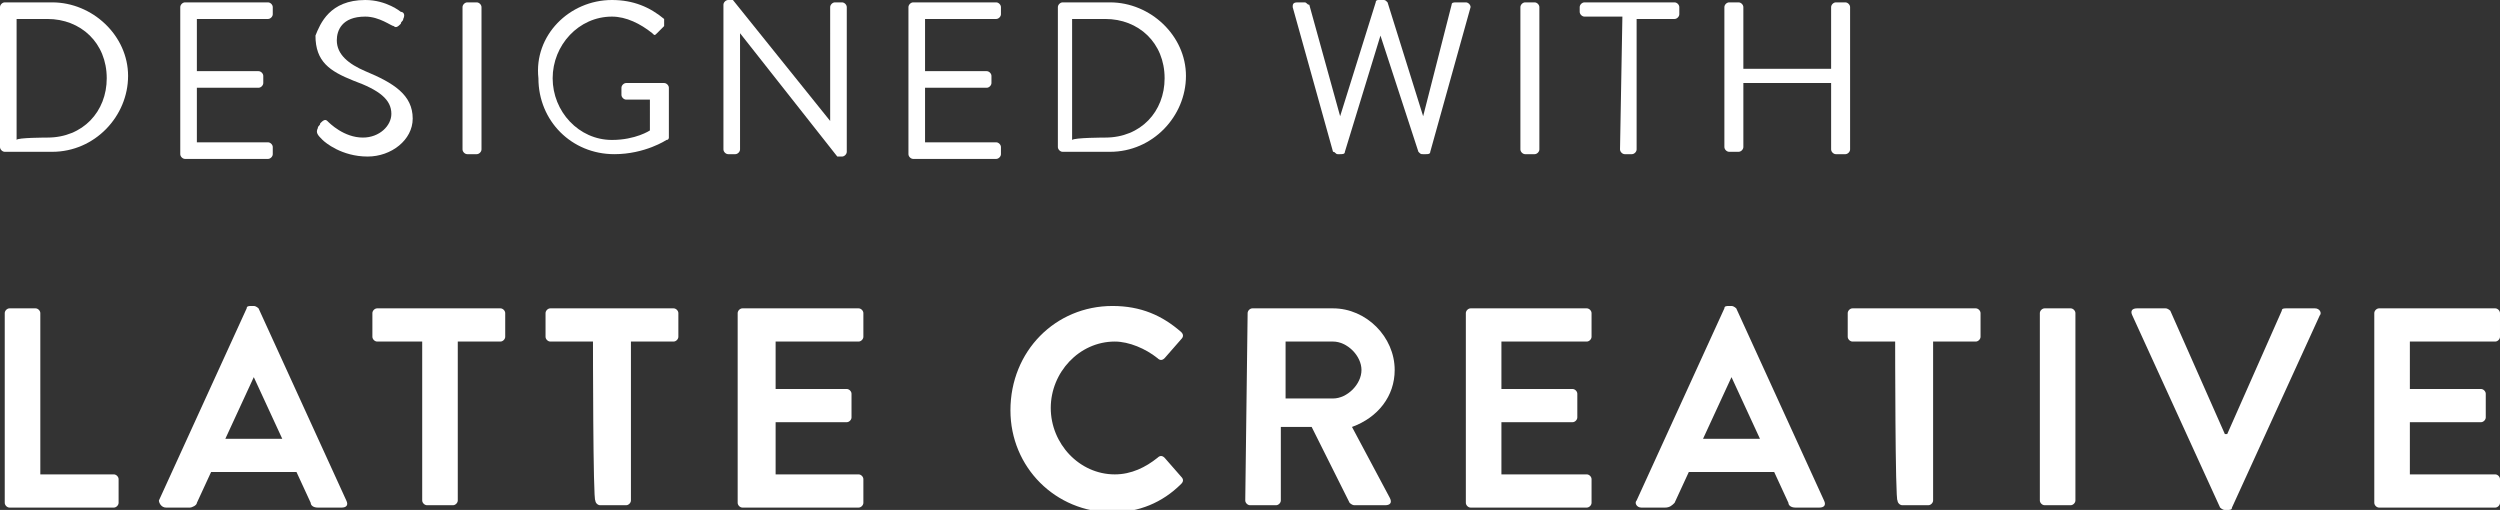
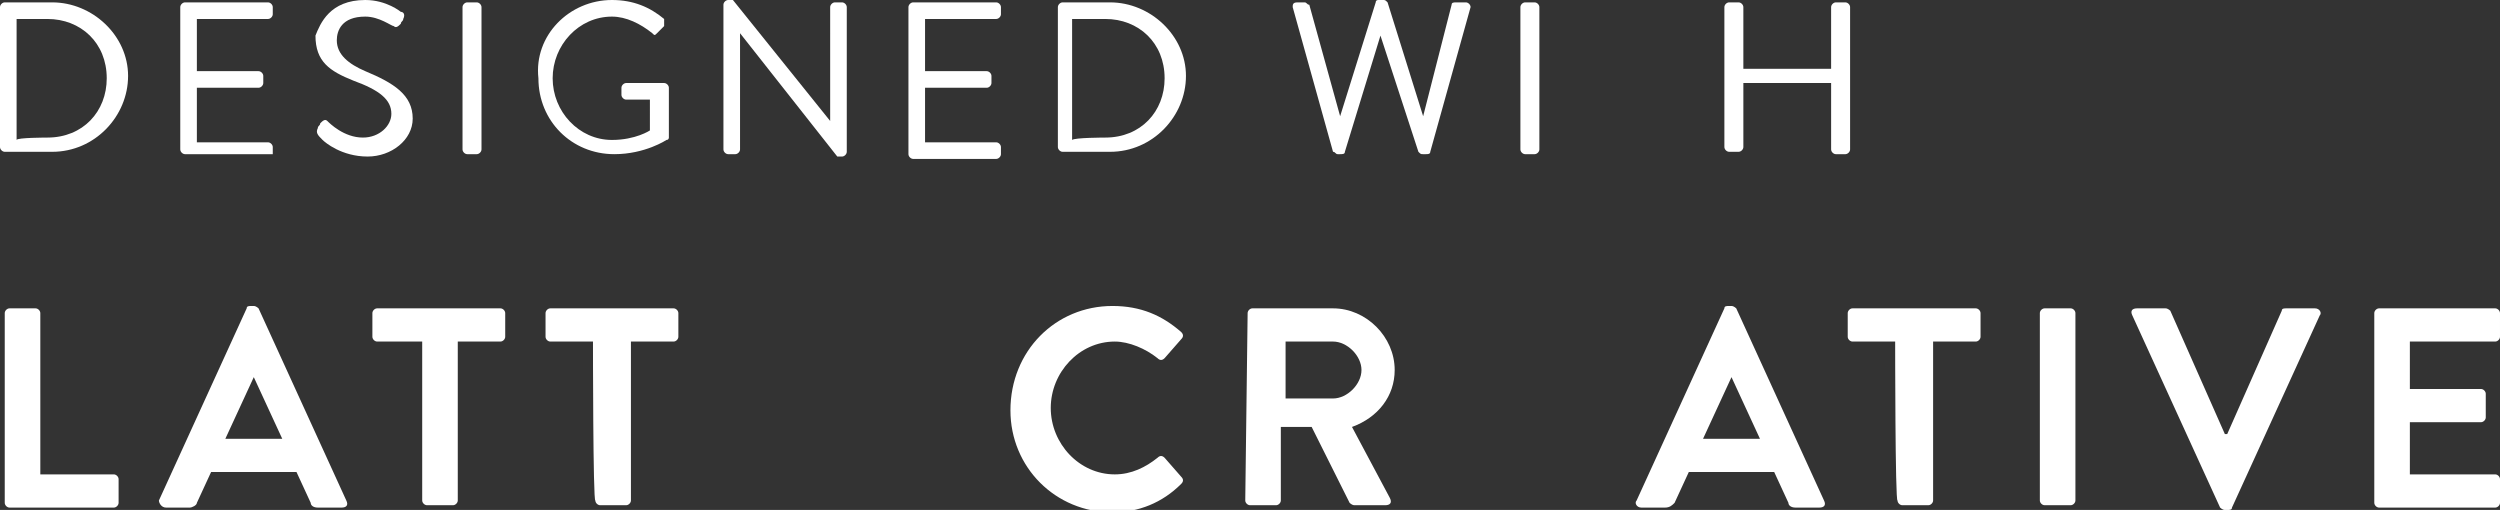
<svg xmlns="http://www.w3.org/2000/svg" version="1.1" id="Layer_1" x="0px" y="0px" viewBox="0 0 105.4 21.5" style="enable-background:new 0 0 105.4 21.5;" xml:space="preserve">
  <rect x="0" y="0" width="105.4" height="21.5" fill="#333333" stroke="none" />
  <style type="text/css">
	.st0{fill:#FFFFFF;}
</style>
  <g>
    <path class="st0" d="M0.2,13.2c0-0.1,0.1-0.2,0.2-0.2h1.1c0.1,0,0.2,0.1,0.2,0.2V20h3.1C4.9,20,5,20.1,5,20.2v1   c0,0.1-0.1,0.2-0.2,0.2H0.4c-0.1,0-0.2-0.1-0.2-0.2L0.2,13.2L0.2,13.2z" />
    <path class="st0" d="M6.7,21.1l3.7-8.1c0-0.1,0.1-0.1,0.2-0.1h0.1c0.1,0,0.2,0.1,0.2,0.1l3.7,8.1c0.1,0.2,0,0.3-0.2,0.3h-1   c-0.2,0-0.3-0.1-0.3-0.2l-0.6-1.3H8.9l-0.6,1.3c0,0.1-0.2,0.2-0.3,0.2h-1C6.8,21.4,6.7,21.2,6.7,21.1z M11.9,18.5l-1.2-2.6h0   l-1.2,2.6H11.9z" />
    <path class="st0" d="M17.7,14.4h-1.8c-0.1,0-0.2-0.1-0.2-0.2v-1c0-0.1,0.1-0.2,0.2-0.2h5.2c0.1,0,0.2,0.1,0.2,0.2v1   c0,0.1-0.1,0.2-0.2,0.2h-1.8v6.7c0,0.1-0.1,0.2-0.2,0.2h-1.1c-0.1,0-0.2-0.1-0.2-0.2V14.4z" />
    <path class="st0" d="M25,14.4h-1.8c-0.1,0-0.2-0.1-0.2-0.2v-1c0-0.1,0.1-0.2,0.2-0.2h5.2c0.1,0,0.2,0.1,0.2,0.2v1   c0,0.1-0.1,0.2-0.2,0.2h-1.8v6.7c0,0.1-0.1,0.2-0.2,0.2h-1.1c-0.1,0-0.2-0.1-0.2-0.2C25,21.2,25,14.4,25,14.4z" />
-     <path class="st0" d="M31.1,13.2c0-0.1,0.1-0.2,0.2-0.2h4.9c0.1,0,0.2,0.1,0.2,0.2v1c0,0.1-0.1,0.2-0.2,0.2h-3.5v2h3   c0.1,0,0.2,0.1,0.2,0.2v1c0,0.1-0.1,0.2-0.2,0.2h-3V20h3.5c0.1,0,0.2,0.1,0.2,0.2v1c0,0.1-0.1,0.2-0.2,0.2h-4.9   c-0.1,0-0.2-0.1-0.2-0.2C31.1,21.2,31.1,13.2,31.1,13.2z" />
    <path class="st0" d="M46.9,12.9c1.2,0,2.1,0.4,2.9,1.1c0.1,0.1,0.1,0.2,0,0.3l-0.7,0.8c-0.1,0.1-0.2,0.1-0.3,0   c-0.5-0.4-1.2-0.7-1.8-0.7c-1.5,0-2.7,1.3-2.7,2.8c0,1.5,1.2,2.8,2.7,2.8c0.7,0,1.3-0.3,1.8-0.7c0.1-0.1,0.2-0.1,0.3,0l0.7,0.8   c0.1,0.1,0.1,0.2,0,0.3c-0.8,0.8-1.8,1.2-2.9,1.2c-2.4,0-4.3-1.9-4.3-4.3C42.6,14.8,44.5,12.9,46.9,12.9z" />
    <path class="st0" d="M52.6,13.2c0-0.1,0.1-0.2,0.2-0.2h3.4c1.4,0,2.6,1.2,2.6,2.6c0,1.1-0.7,2-1.8,2.4l1.6,3c0.1,0.2,0,0.3-0.2,0.3   h-1.3c-0.1,0-0.2-0.1-0.2-0.1l-1.6-3.2h-1.3v3.1c0,0.1-0.1,0.2-0.2,0.2h-1.1c-0.1,0-0.2-0.1-0.2-0.2L52.6,13.2L52.6,13.2z    M56.2,16.8c0.6,0,1.2-0.6,1.2-1.2c0-0.6-0.6-1.2-1.2-1.2h-2v2.4C54.2,16.8,56.2,16.8,56.2,16.8z" />
-     <path class="st0" d="M61.8,13.2c0-0.1,0.1-0.2,0.2-0.2h4.9c0.1,0,0.2,0.1,0.2,0.2v1c0,0.1-0.1,0.2-0.2,0.2h-3.6v2h3   c0.1,0,0.2,0.1,0.2,0.2v1c0,0.1-0.1,0.2-0.2,0.2h-3V20h3.6c0.1,0,0.2,0.1,0.2,0.2v1c0,0.1-0.1,0.2-0.2,0.2H62   c-0.1,0-0.2-0.1-0.2-0.2V13.2z" />
    <path class="st0" d="M69,21.1l3.7-8.1c0-0.1,0.1-0.1,0.2-0.1H73c0.1,0,0.2,0.1,0.2,0.1l3.7,8.1c0.1,0.2,0,0.3-0.2,0.3h-1   c-0.2,0-0.3-0.1-0.3-0.2l-0.6-1.3h-3.6l-0.6,1.3c-0.1,0.1-0.2,0.2-0.4,0.2h-1C69,21.4,68.9,21.2,69,21.1z M74.2,18.5L73,15.9h0   l-1.2,2.6H74.2z" />
    <path class="st0" d="M79.9,14.4h-1.8c-0.1,0-0.2-0.1-0.2-0.2v-1c0-0.1,0.1-0.2,0.2-0.2h5.2c0.1,0,0.2,0.1,0.2,0.2v1   c0,0.1-0.1,0.2-0.2,0.2h-1.8v6.7c0,0.1-0.1,0.2-0.2,0.2h-1.1c-0.1,0-0.2-0.1-0.2-0.2C79.9,21.2,79.9,14.4,79.9,14.4z" />
    <path class="st0" d="M86,13.2c0-0.1,0.1-0.2,0.2-0.2h1.1c0.1,0,0.2,0.1,0.2,0.2v7.9c0,0.1-0.1,0.2-0.2,0.2h-1.1   c-0.1,0-0.2-0.1-0.2-0.2V13.2z" />
    <path class="st0" d="M89.9,13.3c-0.1-0.2,0-0.3,0.2-0.3h1.2c0.1,0,0.2,0.1,0.2,0.1l2.3,5.2h0.1l2.3-5.2c0-0.1,0.1-0.1,0.2-0.1h1.2   c0.2,0,0.3,0.2,0.2,0.3l-3.7,8.1c0,0.1-0.1,0.1-0.2,0.1h-0.1c-0.1,0-0.2-0.1-0.2-0.1L89.9,13.3z" />
    <path class="st0" d="M100.1,13.2c0-0.1,0.1-0.2,0.2-0.2h4.9c0.1,0,0.2,0.1,0.2,0.2v1c0,0.1-0.1,0.2-0.2,0.2h-3.6v2h3   c0.1,0,0.2,0.1,0.2,0.2v1c0,0.1-0.1,0.2-0.2,0.2h-3V20h3.6c0.1,0,0.2,0.1,0.2,0.2v1c0,0.1-0.1,0.2-0.2,0.2h-4.9   c-0.1,0-0.2-0.1-0.2-0.2V13.2z" />
  </g>
  <g>
    <path class="st0" d="M0,0.3c0-0.1,0.1-0.2,0.2-0.2h2c1.7,0,3.2,1.4,3.2,3.1c0,1.7-1.4,3.2-3.2,3.2h-2C0.1,6.4,0,6.3,0,6.2V0.3z    M2,5.8c1.5,0,2.5-1.1,2.5-2.5c0-1.5-1.1-2.5-2.5-2.5H0.7v5.1C0.7,5.8,2,5.8,2,5.8z" />
-     <path class="st0" d="M7.6,0.3c0-0.1,0.1-0.2,0.2-0.2h3.5c0.1,0,0.2,0.1,0.2,0.2v0.3c0,0.1-0.1,0.2-0.2,0.2h-3v2.2h2.6   c0.1,0,0.2,0.1,0.2,0.2v0.3c0,0.1-0.1,0.2-0.2,0.2H8.3v2.3h3c0.1,0,0.2,0.1,0.2,0.2v0.3c0,0.1-0.1,0.2-0.2,0.2H7.8   c-0.1,0-0.2-0.1-0.2-0.2V0.3z" />
+     <path class="st0" d="M7.6,0.3c0-0.1,0.1-0.2,0.2-0.2h3.5c0.1,0,0.2,0.1,0.2,0.2v0.3c0,0.1-0.1,0.2-0.2,0.2h-3v2.2h2.6   c0.1,0,0.2,0.1,0.2,0.2v0.3c0,0.1-0.1,0.2-0.2,0.2H8.3v2.3h3c0.1,0,0.2,0.1,0.2,0.2v0.3H7.8   c-0.1,0-0.2-0.1-0.2-0.2V0.3z" />
    <path class="st0" d="M13.4,5.4c0-0.1,0.1-0.1,0.1-0.2c0.1-0.1,0.2-0.2,0.3-0.1c0.1,0.1,0.7,0.7,1.5,0.7c0.7,0,1.2-0.5,1.2-1   c0-0.6-0.5-1-1.6-1.4c-1-0.4-1.6-0.8-1.6-1.9C13.5,1,13.9,0,15.4,0c0.9,0,1.5,0.5,1.5,0.5c0.1,0,0.2,0.1,0.1,0.3   c0,0.1-0.1,0.1-0.1,0.2c-0.1,0.1-0.2,0.2-0.3,0.1c-0.1,0-0.6-0.4-1.2-0.4c-1,0-1.2,0.6-1.2,1c0,0.6,0.5,1,1.2,1.3c1.2,0.5,2,1,2,2   c0,0.9-0.9,1.6-1.9,1.6c-1.1,0-1.8-0.6-1.9-0.7C13.4,5.7,13.3,5.6,13.4,5.4z" />
    <path class="st0" d="M19.5,0.3c0-0.1,0.1-0.2,0.2-0.2h0.4c0.1,0,0.2,0.1,0.2,0.2v6c0,0.1-0.1,0.2-0.2,0.2h-0.4   c-0.1,0-0.2-0.1-0.2-0.2V0.3z" />
    <path class="st0" d="M25.8,0c0.9,0,1.6,0.3,2.2,0.8C28,0.9,28,1,28,1.1c-0.1,0.1-0.2,0.2-0.3,0.3c-0.1,0.1-0.1,0.1-0.2,0   c-0.5-0.4-1.1-0.7-1.7-0.7c-1.4,0-2.5,1.2-2.5,2.6c0,1.4,1.1,2.6,2.5,2.6c1,0,1.6-0.4,1.6-0.4V4.2h-1c-0.1,0-0.2-0.1-0.2-0.2V3.7   c0-0.1,0.1-0.2,0.2-0.2h1.6c0.1,0,0.2,0.1,0.2,0.2v2.1c0,0,0,0.1-0.1,0.1c0,0-0.9,0.6-2.2,0.6c-1.8,0-3.2-1.4-3.2-3.2   C22.5,1.5,24,0,25.8,0z" />
    <path class="st0" d="M30.5,0.2c0-0.1,0.1-0.2,0.2-0.2h0.2l4.1,5.1c0,0,0,0,0,0V0.3c0-0.1,0.1-0.2,0.2-0.2h0.3   c0.1,0,0.2,0.1,0.2,0.2v6.1c0,0.1-0.1,0.2-0.2,0.2h-0.2l-4.1-5.2h0v4.9c0,0.1-0.1,0.2-0.2,0.2h-0.3c-0.1,0-0.2-0.1-0.2-0.2V0.2z" />
    <path class="st0" d="M38.3,0.3c0-0.1,0.1-0.2,0.2-0.2h3.5c0.1,0,0.2,0.1,0.2,0.2v0.3c0,0.1-0.1,0.2-0.2,0.2h-3v2.2h2.6   c0.1,0,0.2,0.1,0.2,0.2v0.3c0,0.1-0.1,0.2-0.2,0.2H39v2.3h3c0.1,0,0.2,0.1,0.2,0.2v0.3c0,0.1-0.1,0.2-0.2,0.2h-3.5   c-0.1,0-0.2-0.1-0.2-0.2V0.3z" />
    <path class="st0" d="M44.6,0.3c0-0.1,0.1-0.2,0.2-0.2h2c1.7,0,3.2,1.4,3.2,3.1c0,1.7-1.4,3.2-3.2,3.2h-2c-0.1,0-0.2-0.1-0.2-0.2   V0.3z M46.6,5.8c1.5,0,2.5-1.1,2.5-2.5c0-1.5-1.1-2.5-2.5-2.5h-1.4v5.1C45.3,5.8,46.6,5.8,46.6,5.8z" />
    <path class="st0" d="M54.5,0.3c0-0.1,0-0.2,0.2-0.2H55c0.1,0,0.1,0.1,0.2,0.1l1.3,4.7h0L58,0.1C58,0,58.1,0,58.1,0h0.2   c0.1,0,0.1,0,0.2,0.1L60,4.9h0l1.2-4.7c0-0.1,0.1-0.1,0.2-0.1h0.4c0.1,0,0.2,0.1,0.2,0.2l-1.7,6.1c0,0.1-0.1,0.1-0.2,0.1h-0.1   c-0.1,0-0.1,0-0.2-0.1l-1.6-4.9h0l-1.5,4.9c0,0.1-0.1,0.1-0.2,0.1h-0.1c-0.1,0-0.1-0.1-0.2-0.1L54.5,0.3z" />
    <path class="st0" d="M64.1,0.3c0-0.1,0.1-0.2,0.2-0.2h0.4c0.1,0,0.2,0.1,0.2,0.2v6c0,0.1-0.1,0.2-0.2,0.2h-0.4   c-0.1,0-0.2-0.1-0.2-0.2V0.3z" />
-     <path class="st0" d="M68.4,0.7h-1.6c-0.1,0-0.2-0.1-0.2-0.2V0.3c0-0.1,0.1-0.2,0.2-0.2h3.8c0.1,0,0.2,0.1,0.2,0.2v0.3   c0,0.1-0.1,0.2-0.2,0.2h-1.6v5.5c0,0.1-0.1,0.2-0.2,0.2h-0.3c-0.1,0-0.2-0.1-0.2-0.2L68.4,0.7L68.4,0.7z" />
    <path class="st0" d="M72.7,0.3c0-0.1,0.1-0.2,0.2-0.2h0.4c0.1,0,0.2,0.1,0.2,0.2v2.6h3.7V0.3c0-0.1,0.1-0.2,0.2-0.2h0.4   c0.1,0,0.2,0.1,0.2,0.2v6c0,0.1-0.1,0.2-0.2,0.2h-0.4c-0.1,0-0.2-0.1-0.2-0.2V3.5h-3.7v2.7c0,0.1-0.1,0.2-0.2,0.2h-0.4   c-0.1,0-0.2-0.1-0.2-0.2V0.3z" />
  </g>
</svg>